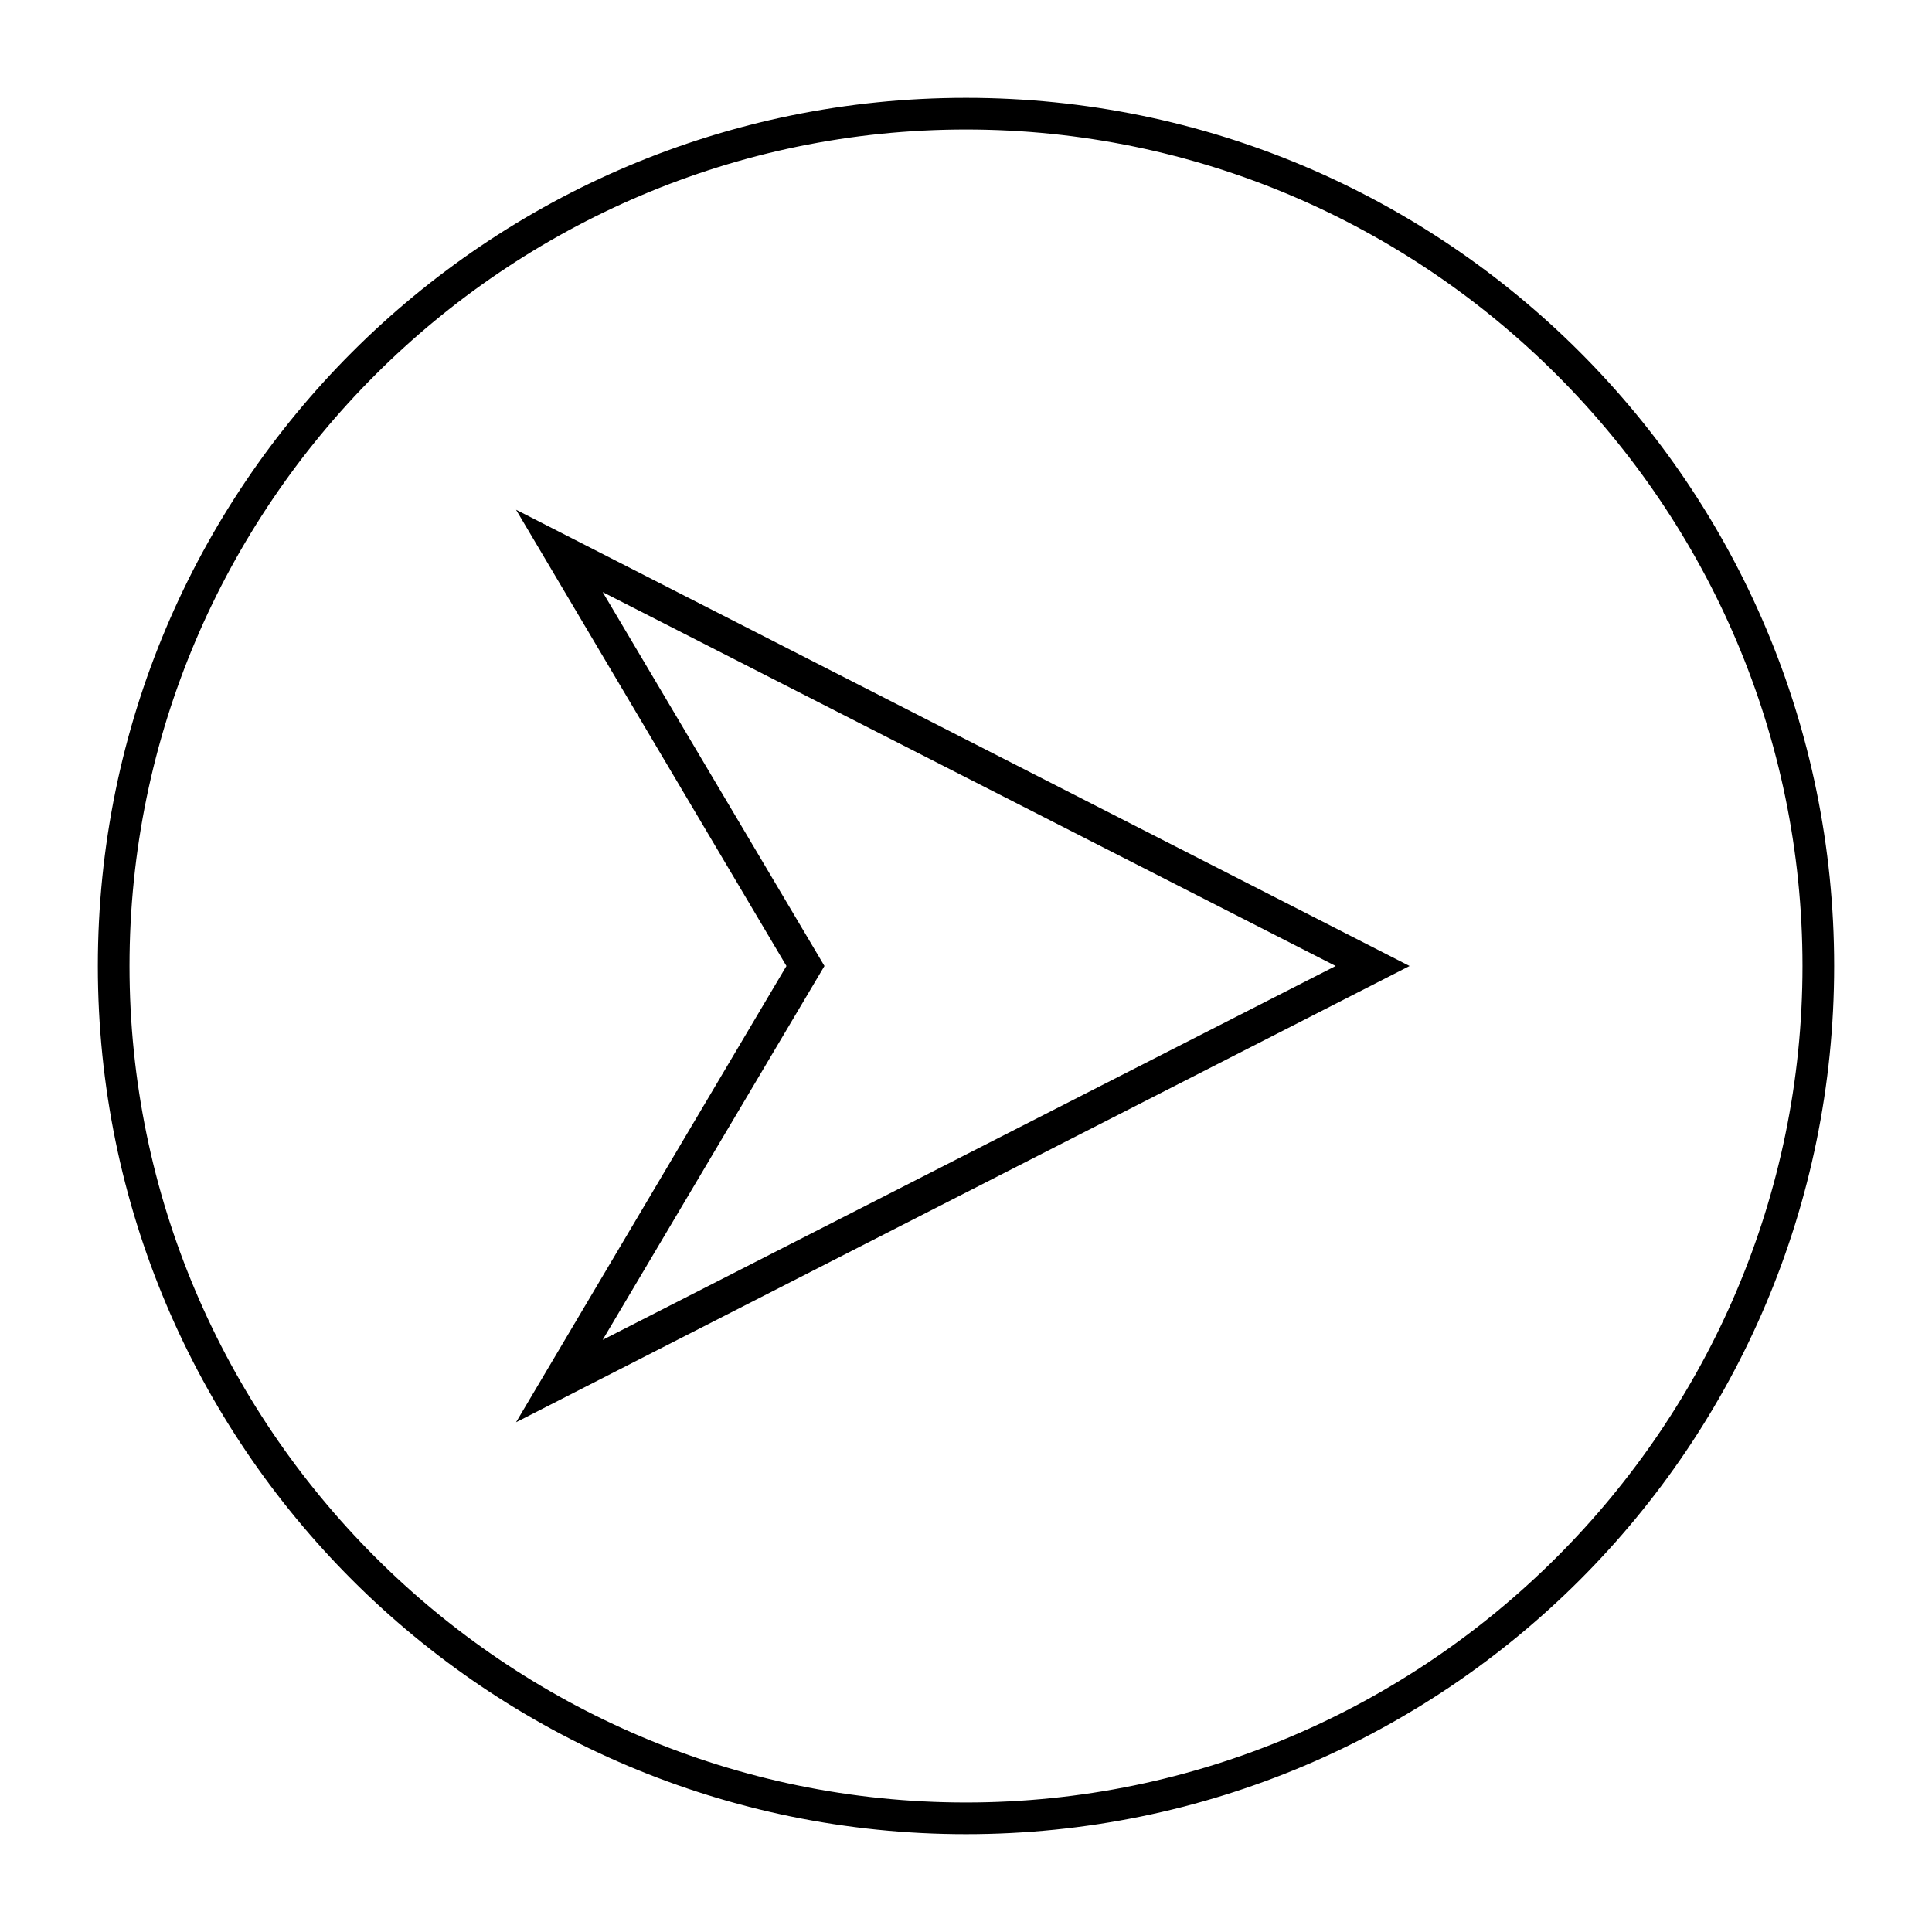
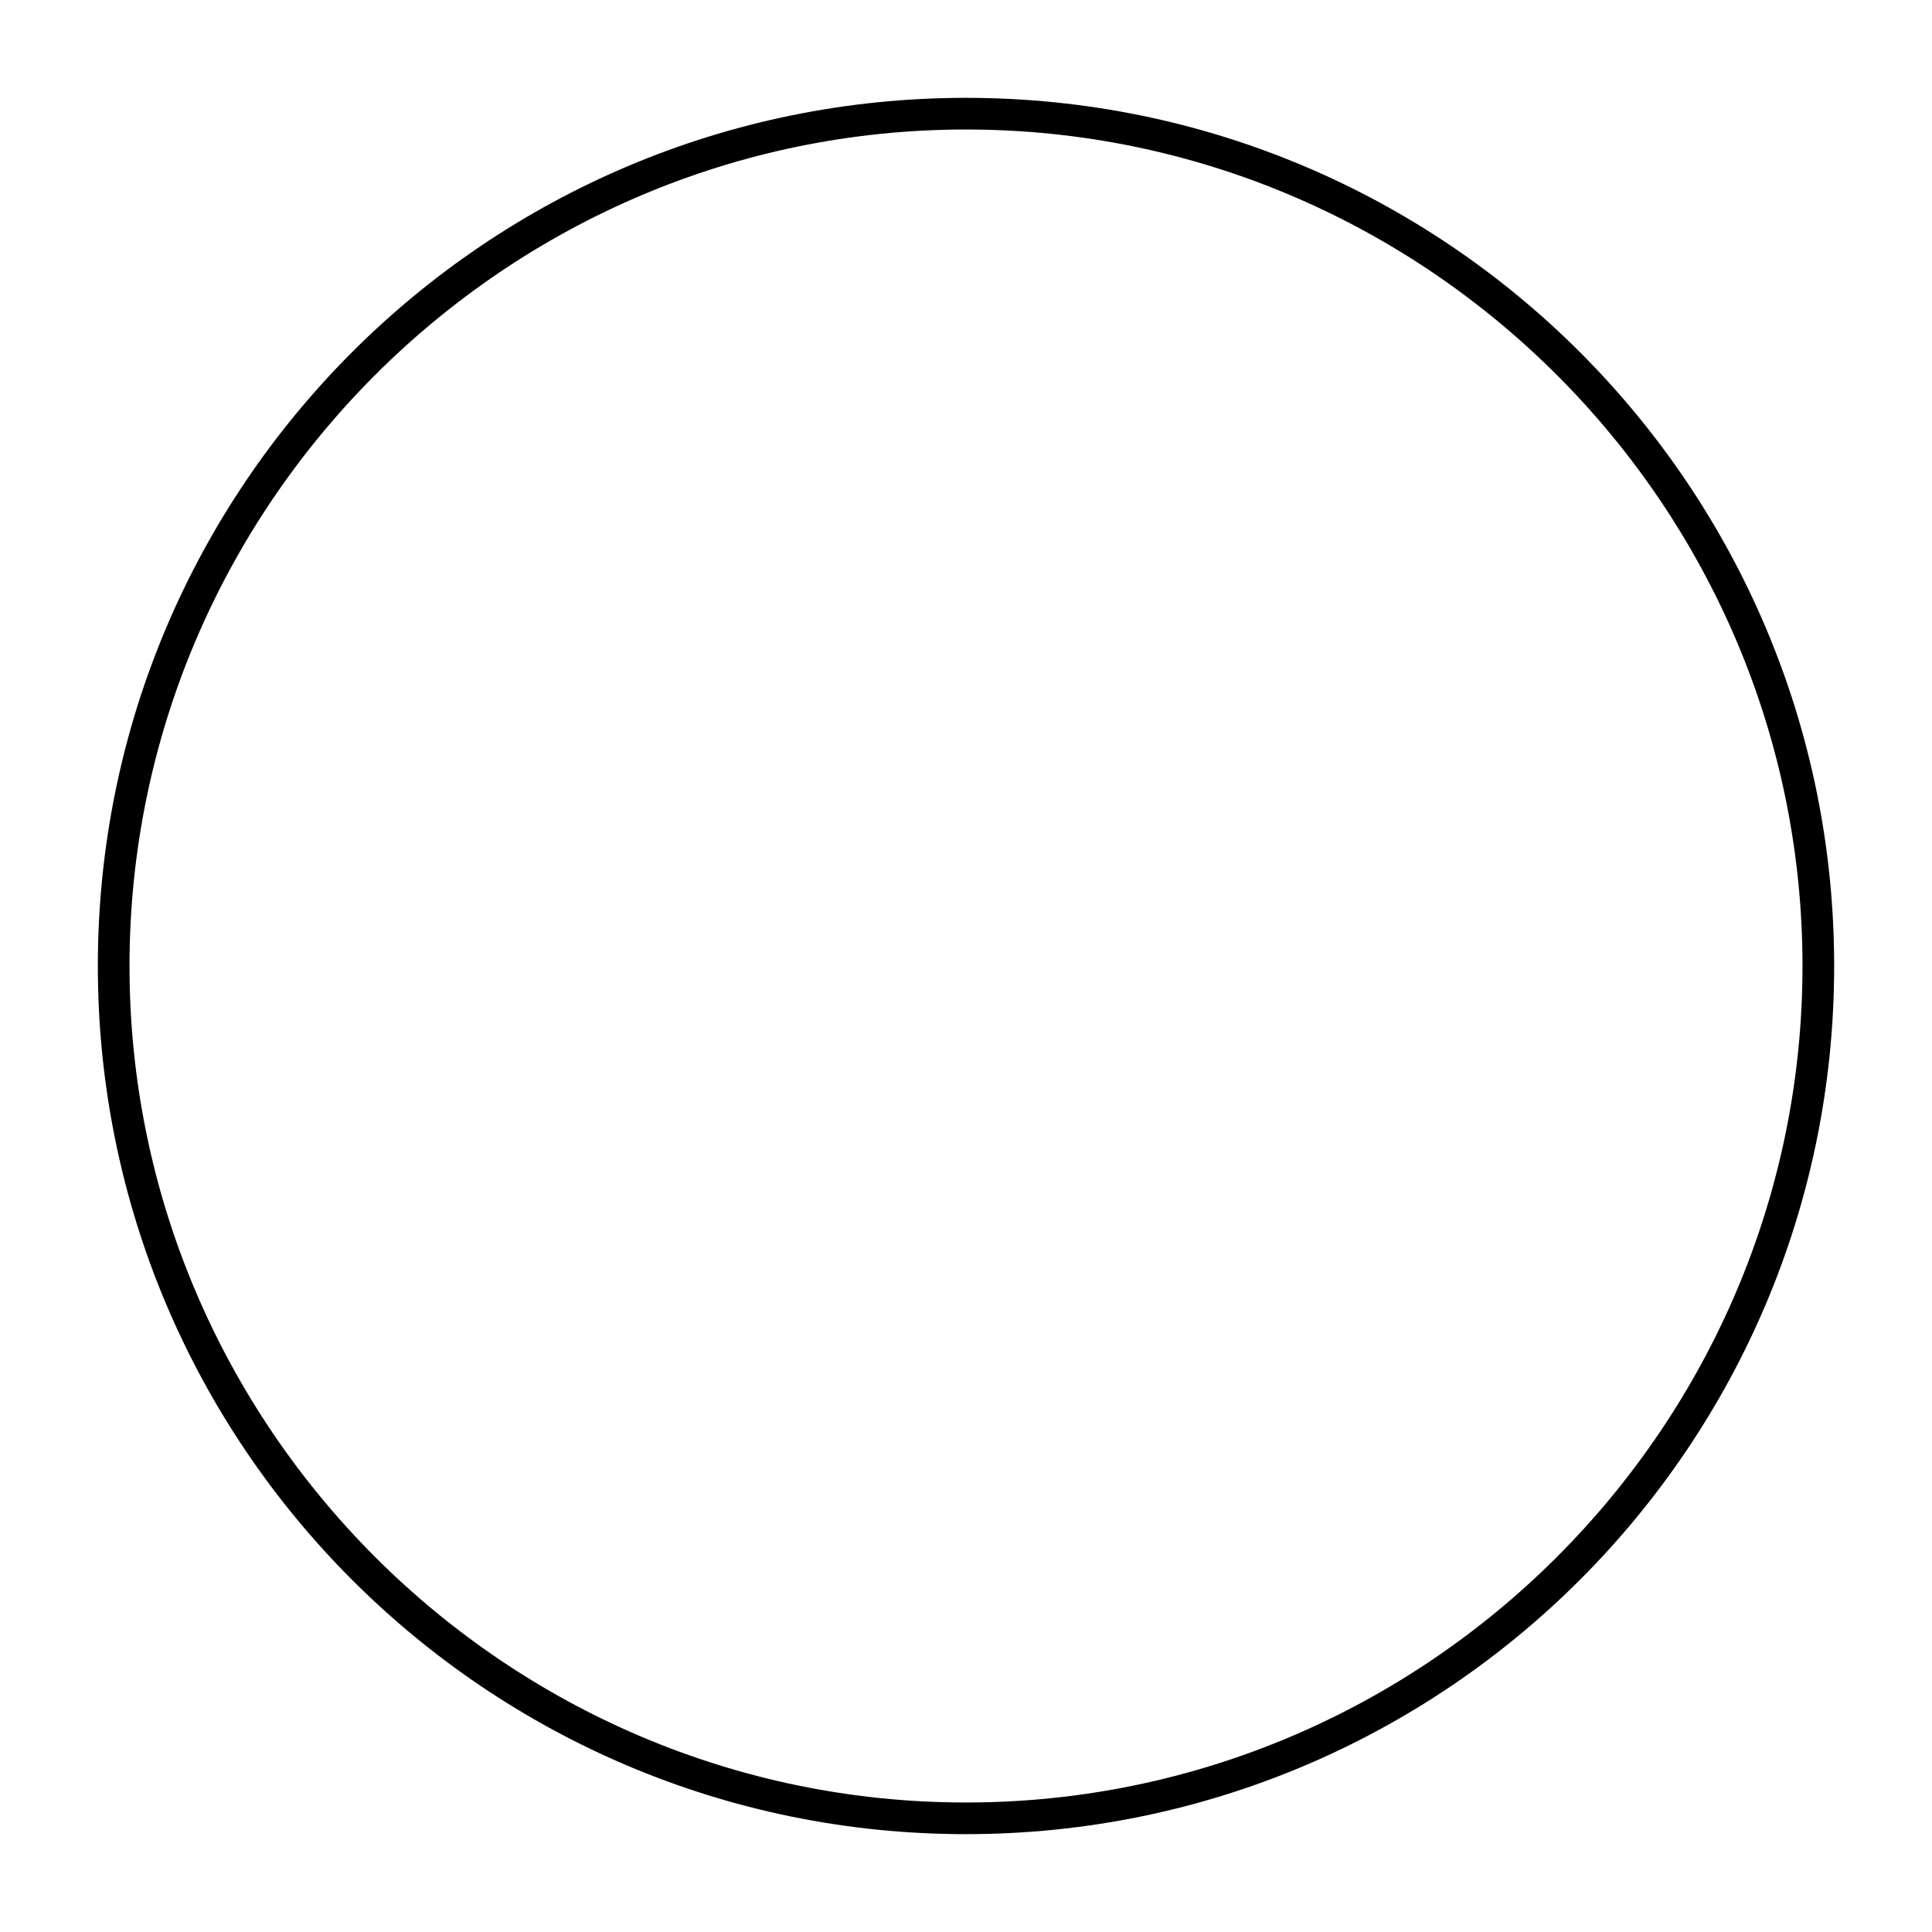
<svg xmlns="http://www.w3.org/2000/svg" fill="#000000" width="800px" height="800px" version="1.1" viewBox="144 144 512 512">
  <g>
-     <path d="m280.76 520.91 71.656-120.91-71.656-120.91 236.79 120.91zm22.953-220 58.777 99.086-58.777 99.082 194.25-99.082z" />
    <path d="m400 630.07c-127.07 0-230.07-103-230.07-230.07 0-127.07 103-230.07 230.07-230.07 127.07 0 230.07 103 230.07 230.07 0 127.07-103 230.07-230.07 230.07zm0-451.75c-122.04 0-221.68 99.641-221.68 221.68 0 122.03 99.641 221.68 221.68 221.68 122.03 0 221.68-99.645 221.68-221.68 0-122.04-99.645-221.68-221.68-221.68z" />
  </g>
</svg>